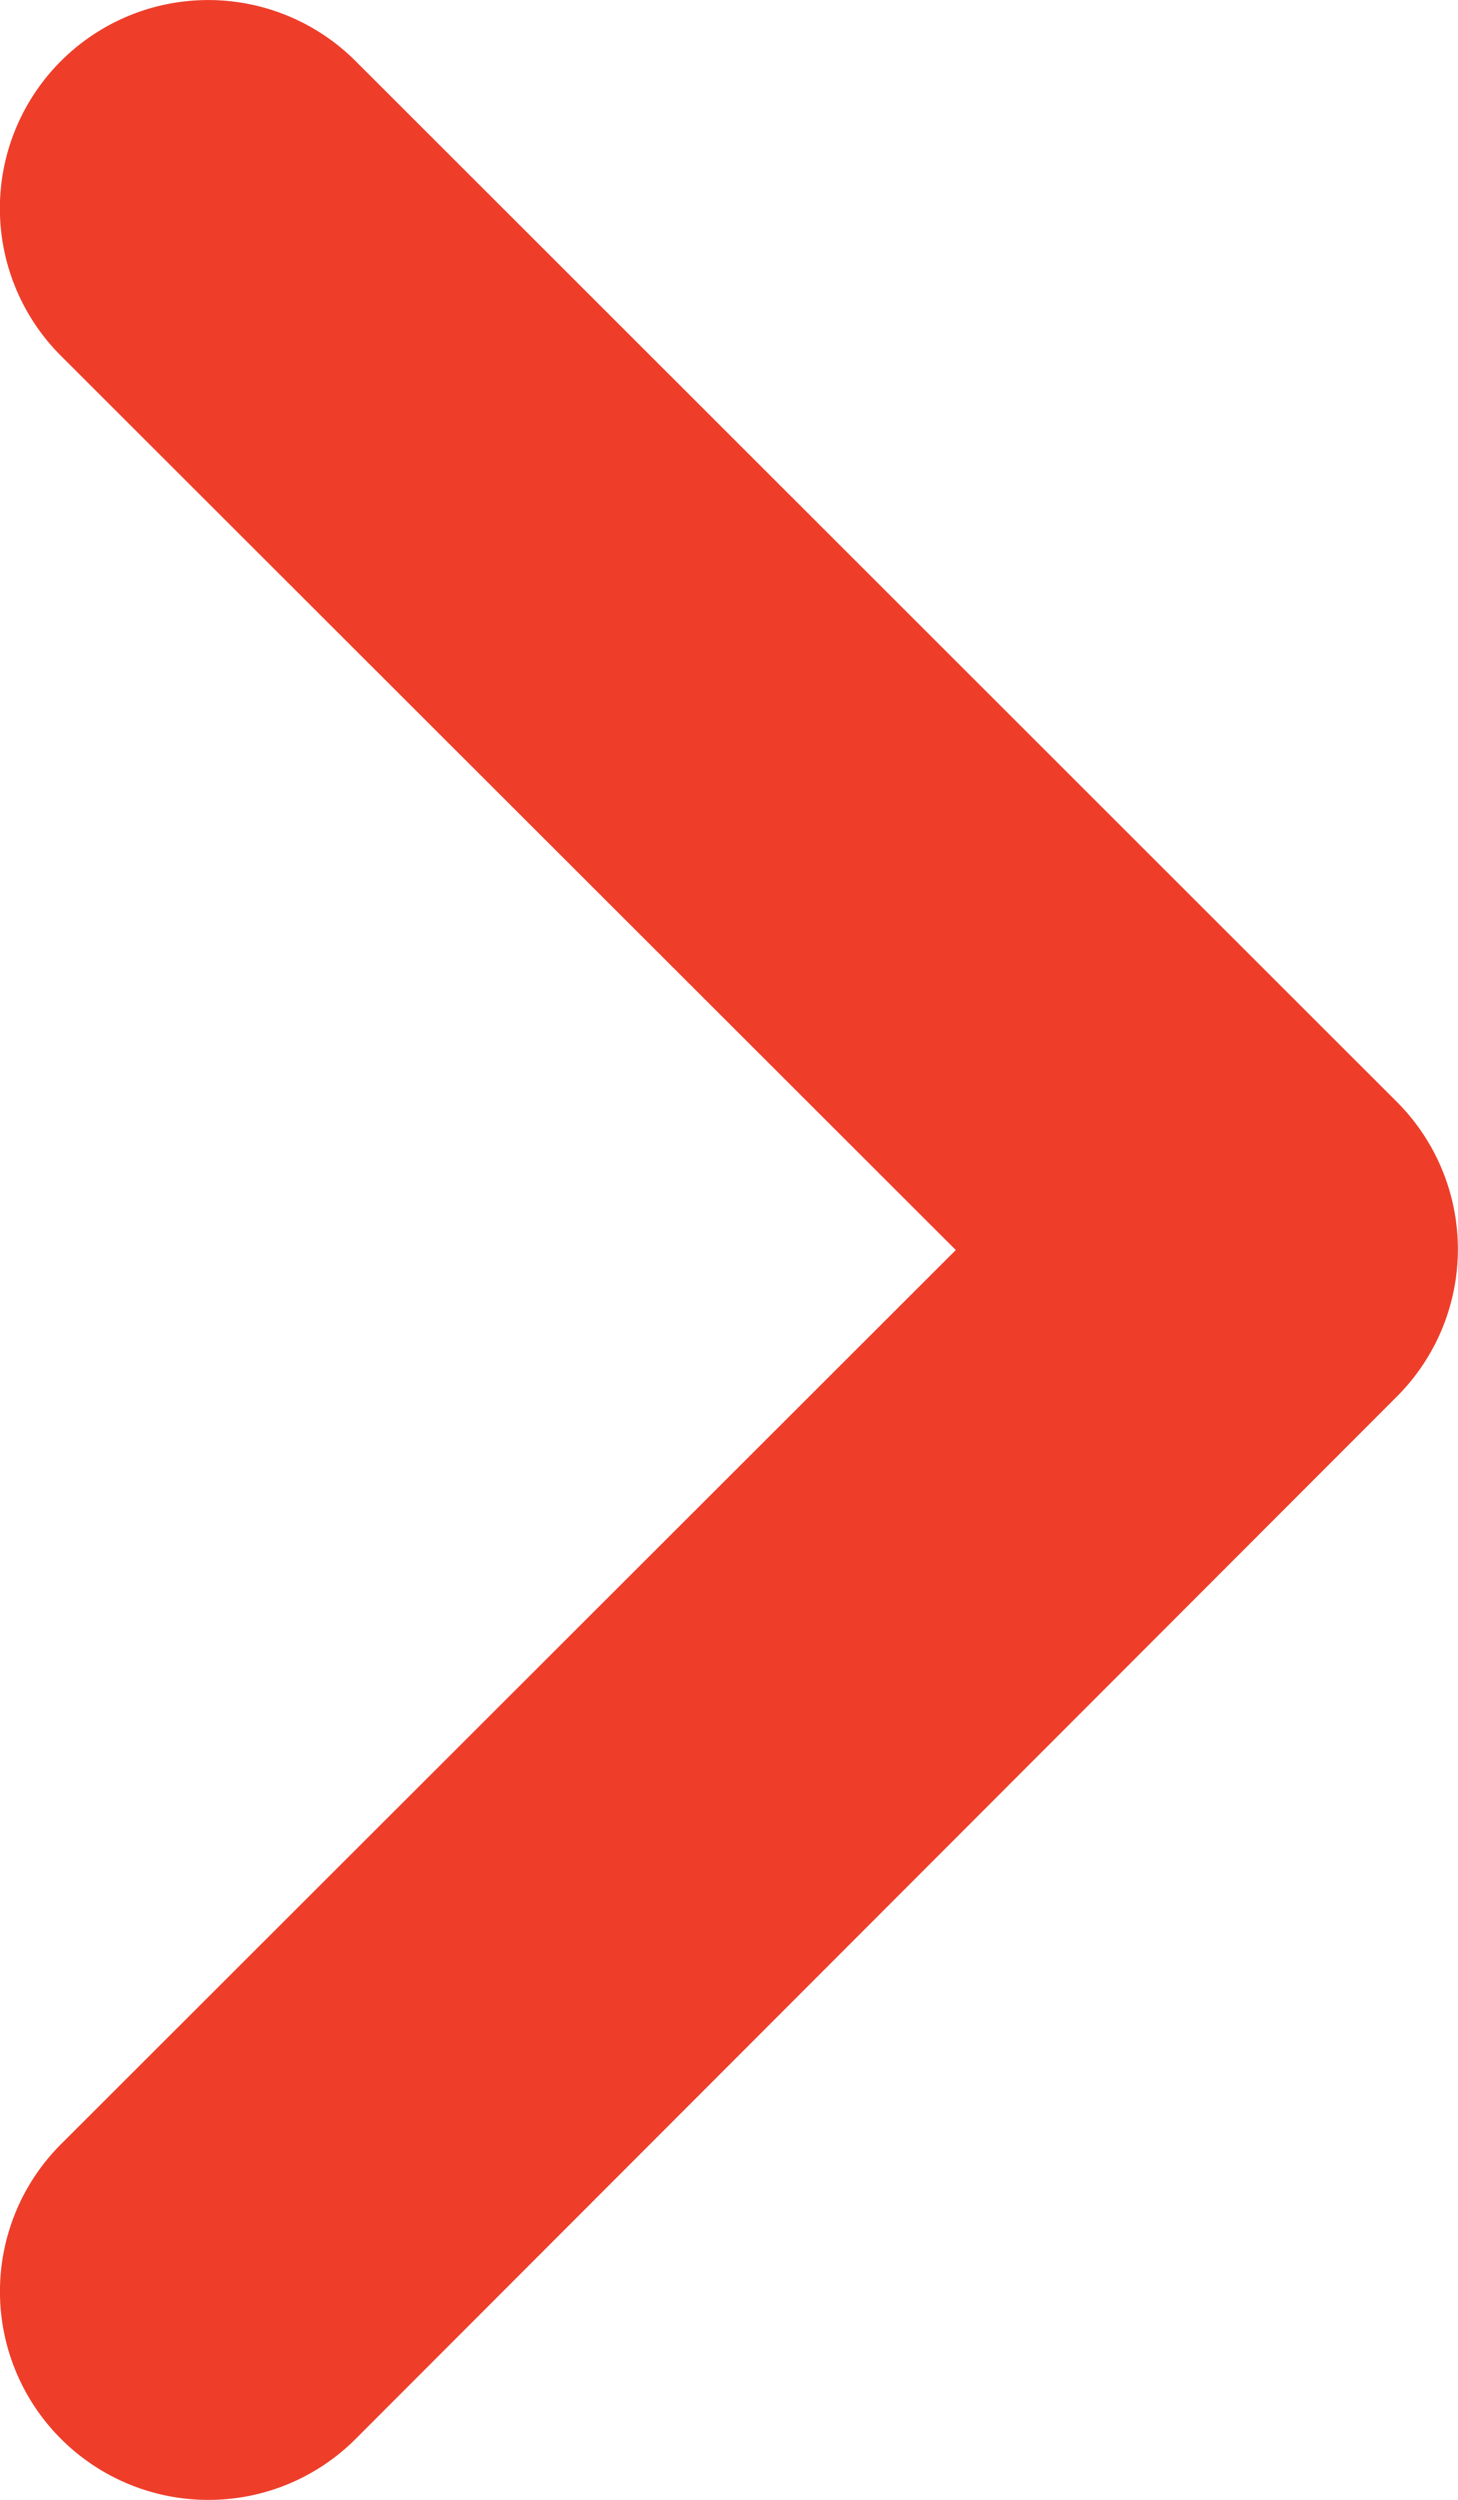
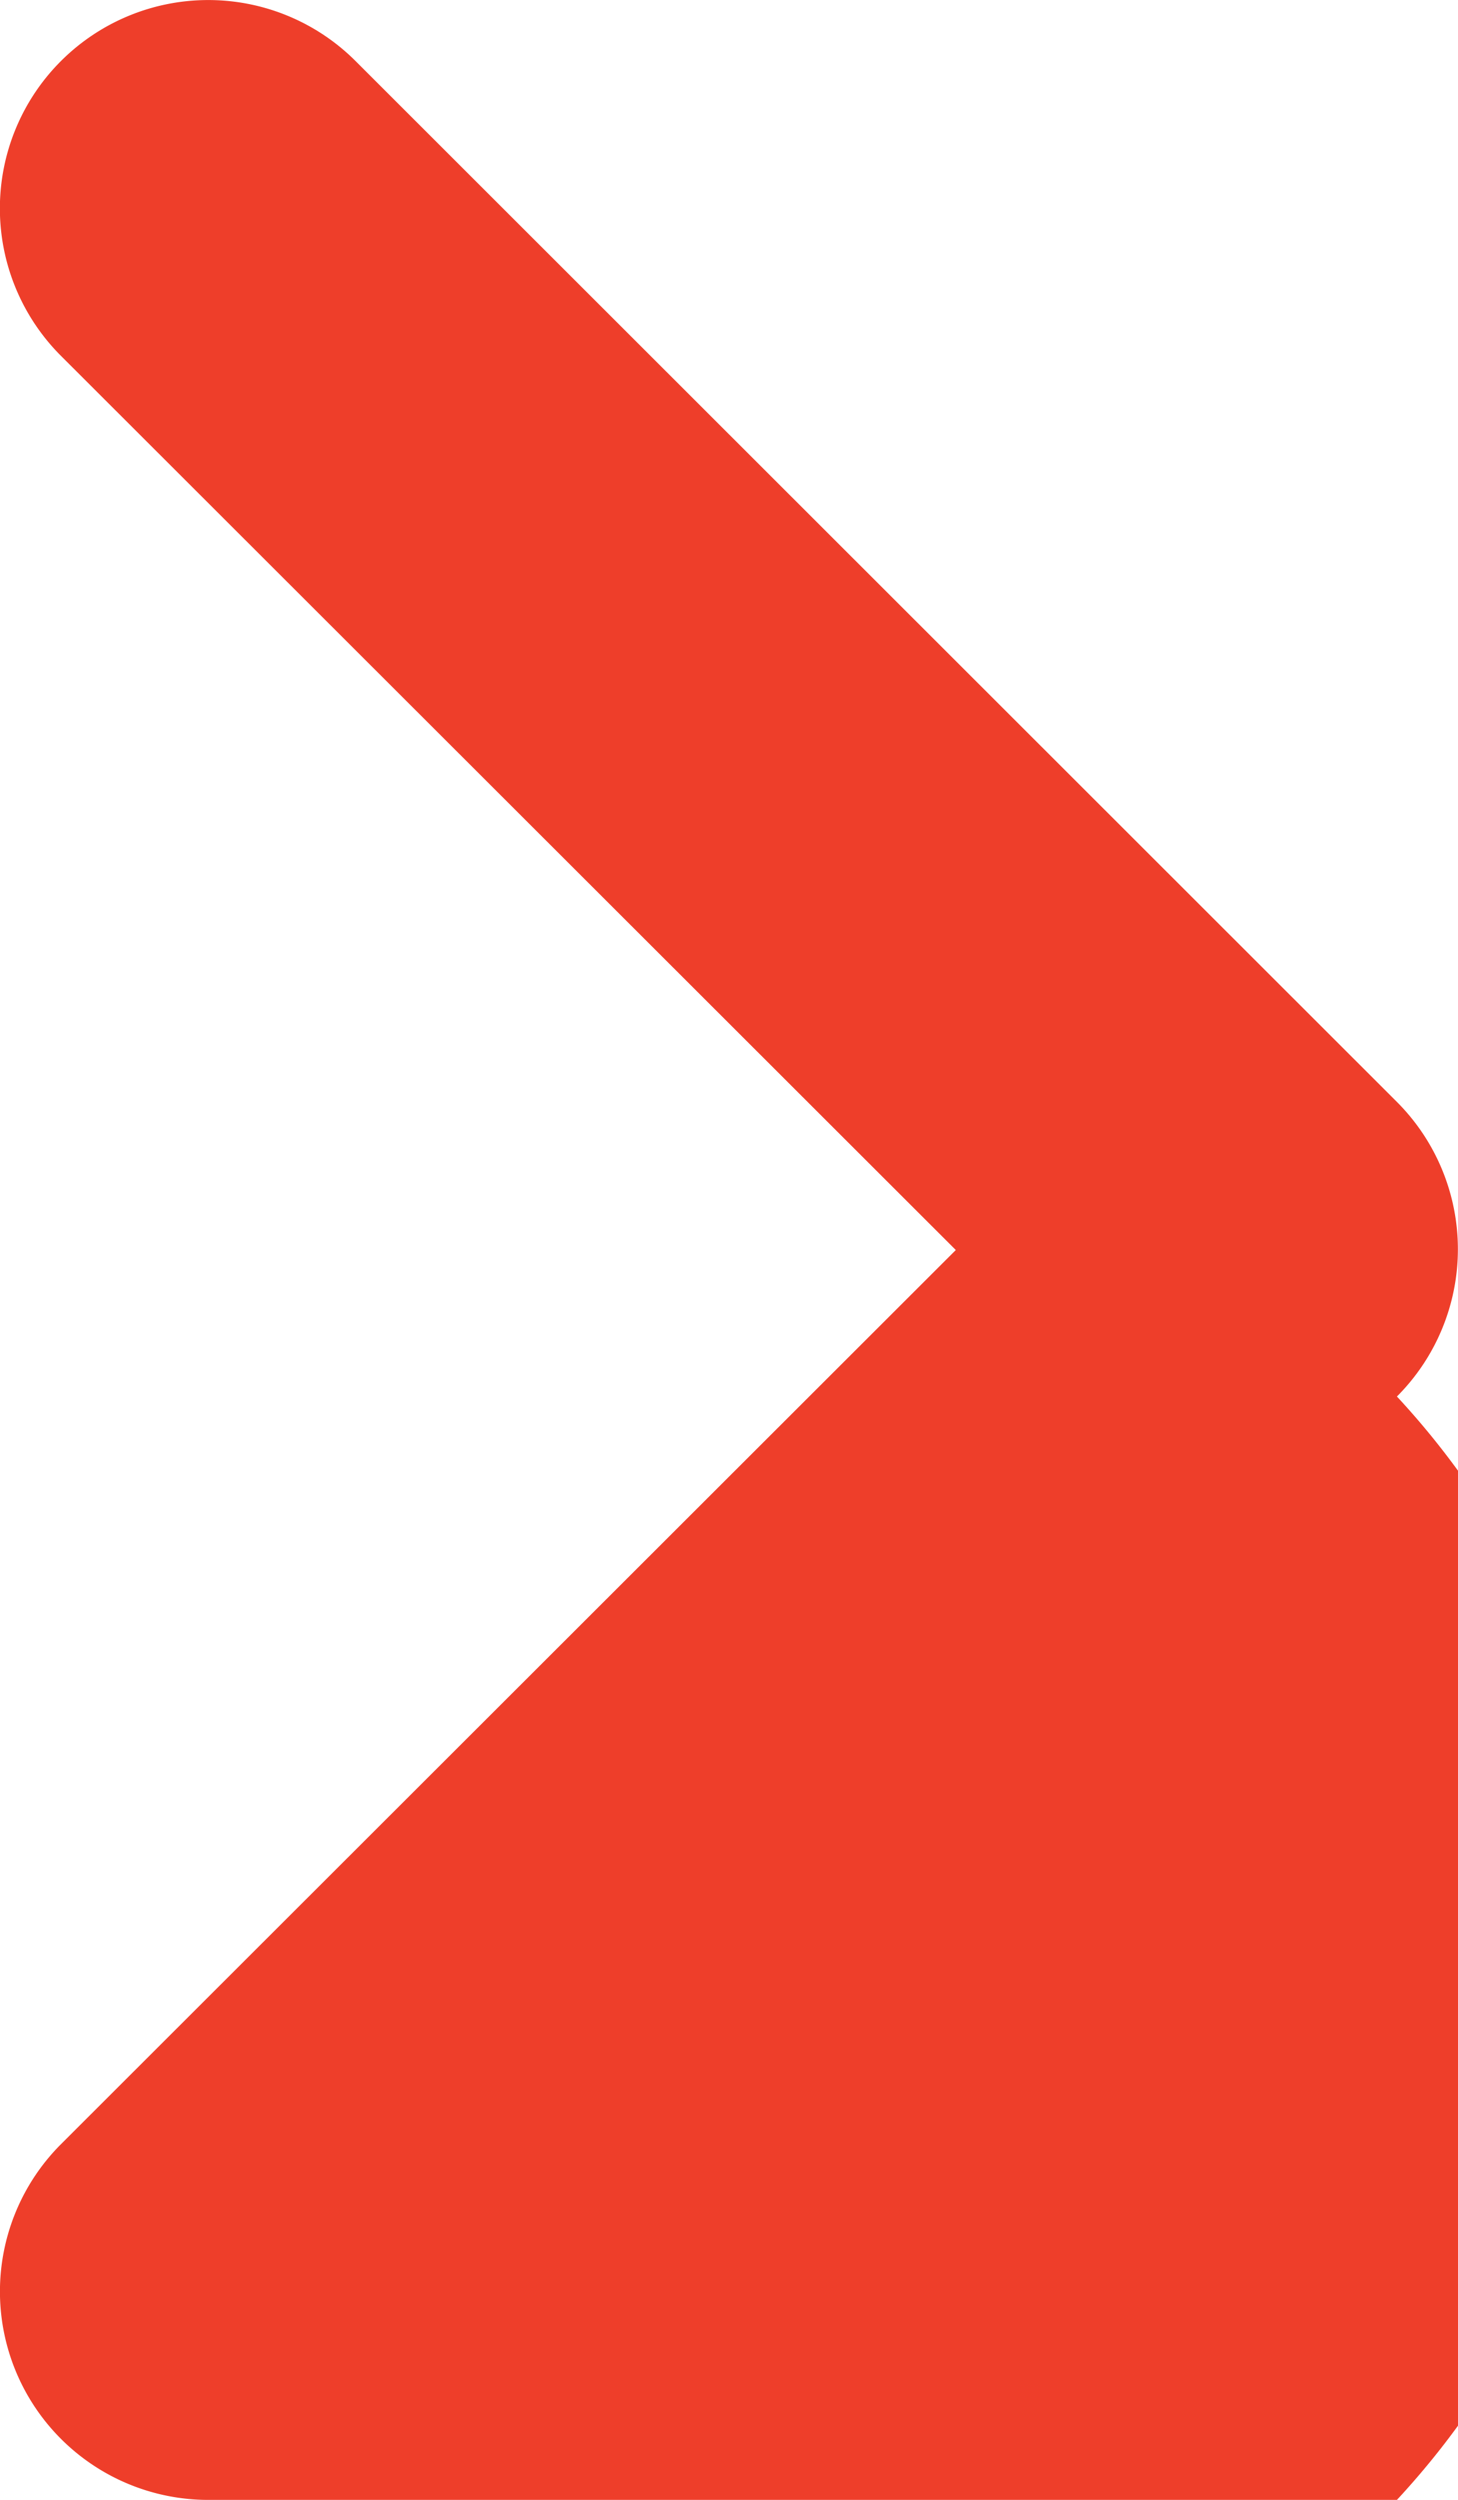
<svg xmlns="http://www.w3.org/2000/svg" width="9" height="15.429" viewBox="0 0 9 15.429">
  <defs>
    <style>.a{fill:#ee3e2a;}</style>
  </defs>
-   <path class="a" d="M1.285,15.428a1.286,1.286,0,0,1-.909-2.195L5.9,7.714.376,2.195A1.286,1.286,0,1,1,2.195.376L8.623,6.8a1.286,1.286,0,0,1,0,1.818L2.195,15.052A1.282,1.282,0,0,1,1.285,15.428Z" transform="translate(0 0.001)" />
+   <path class="a" d="M1.285,15.428a1.286,1.286,0,0,1-.909-2.195L5.9,7.714.376,2.195A1.286,1.286,0,1,1,2.195.376L8.623,6.8a1.286,1.286,0,0,1,0,1.818A1.282,1.282,0,0,1,1.285,15.428Z" transform="translate(0 0.001)" />
</svg>